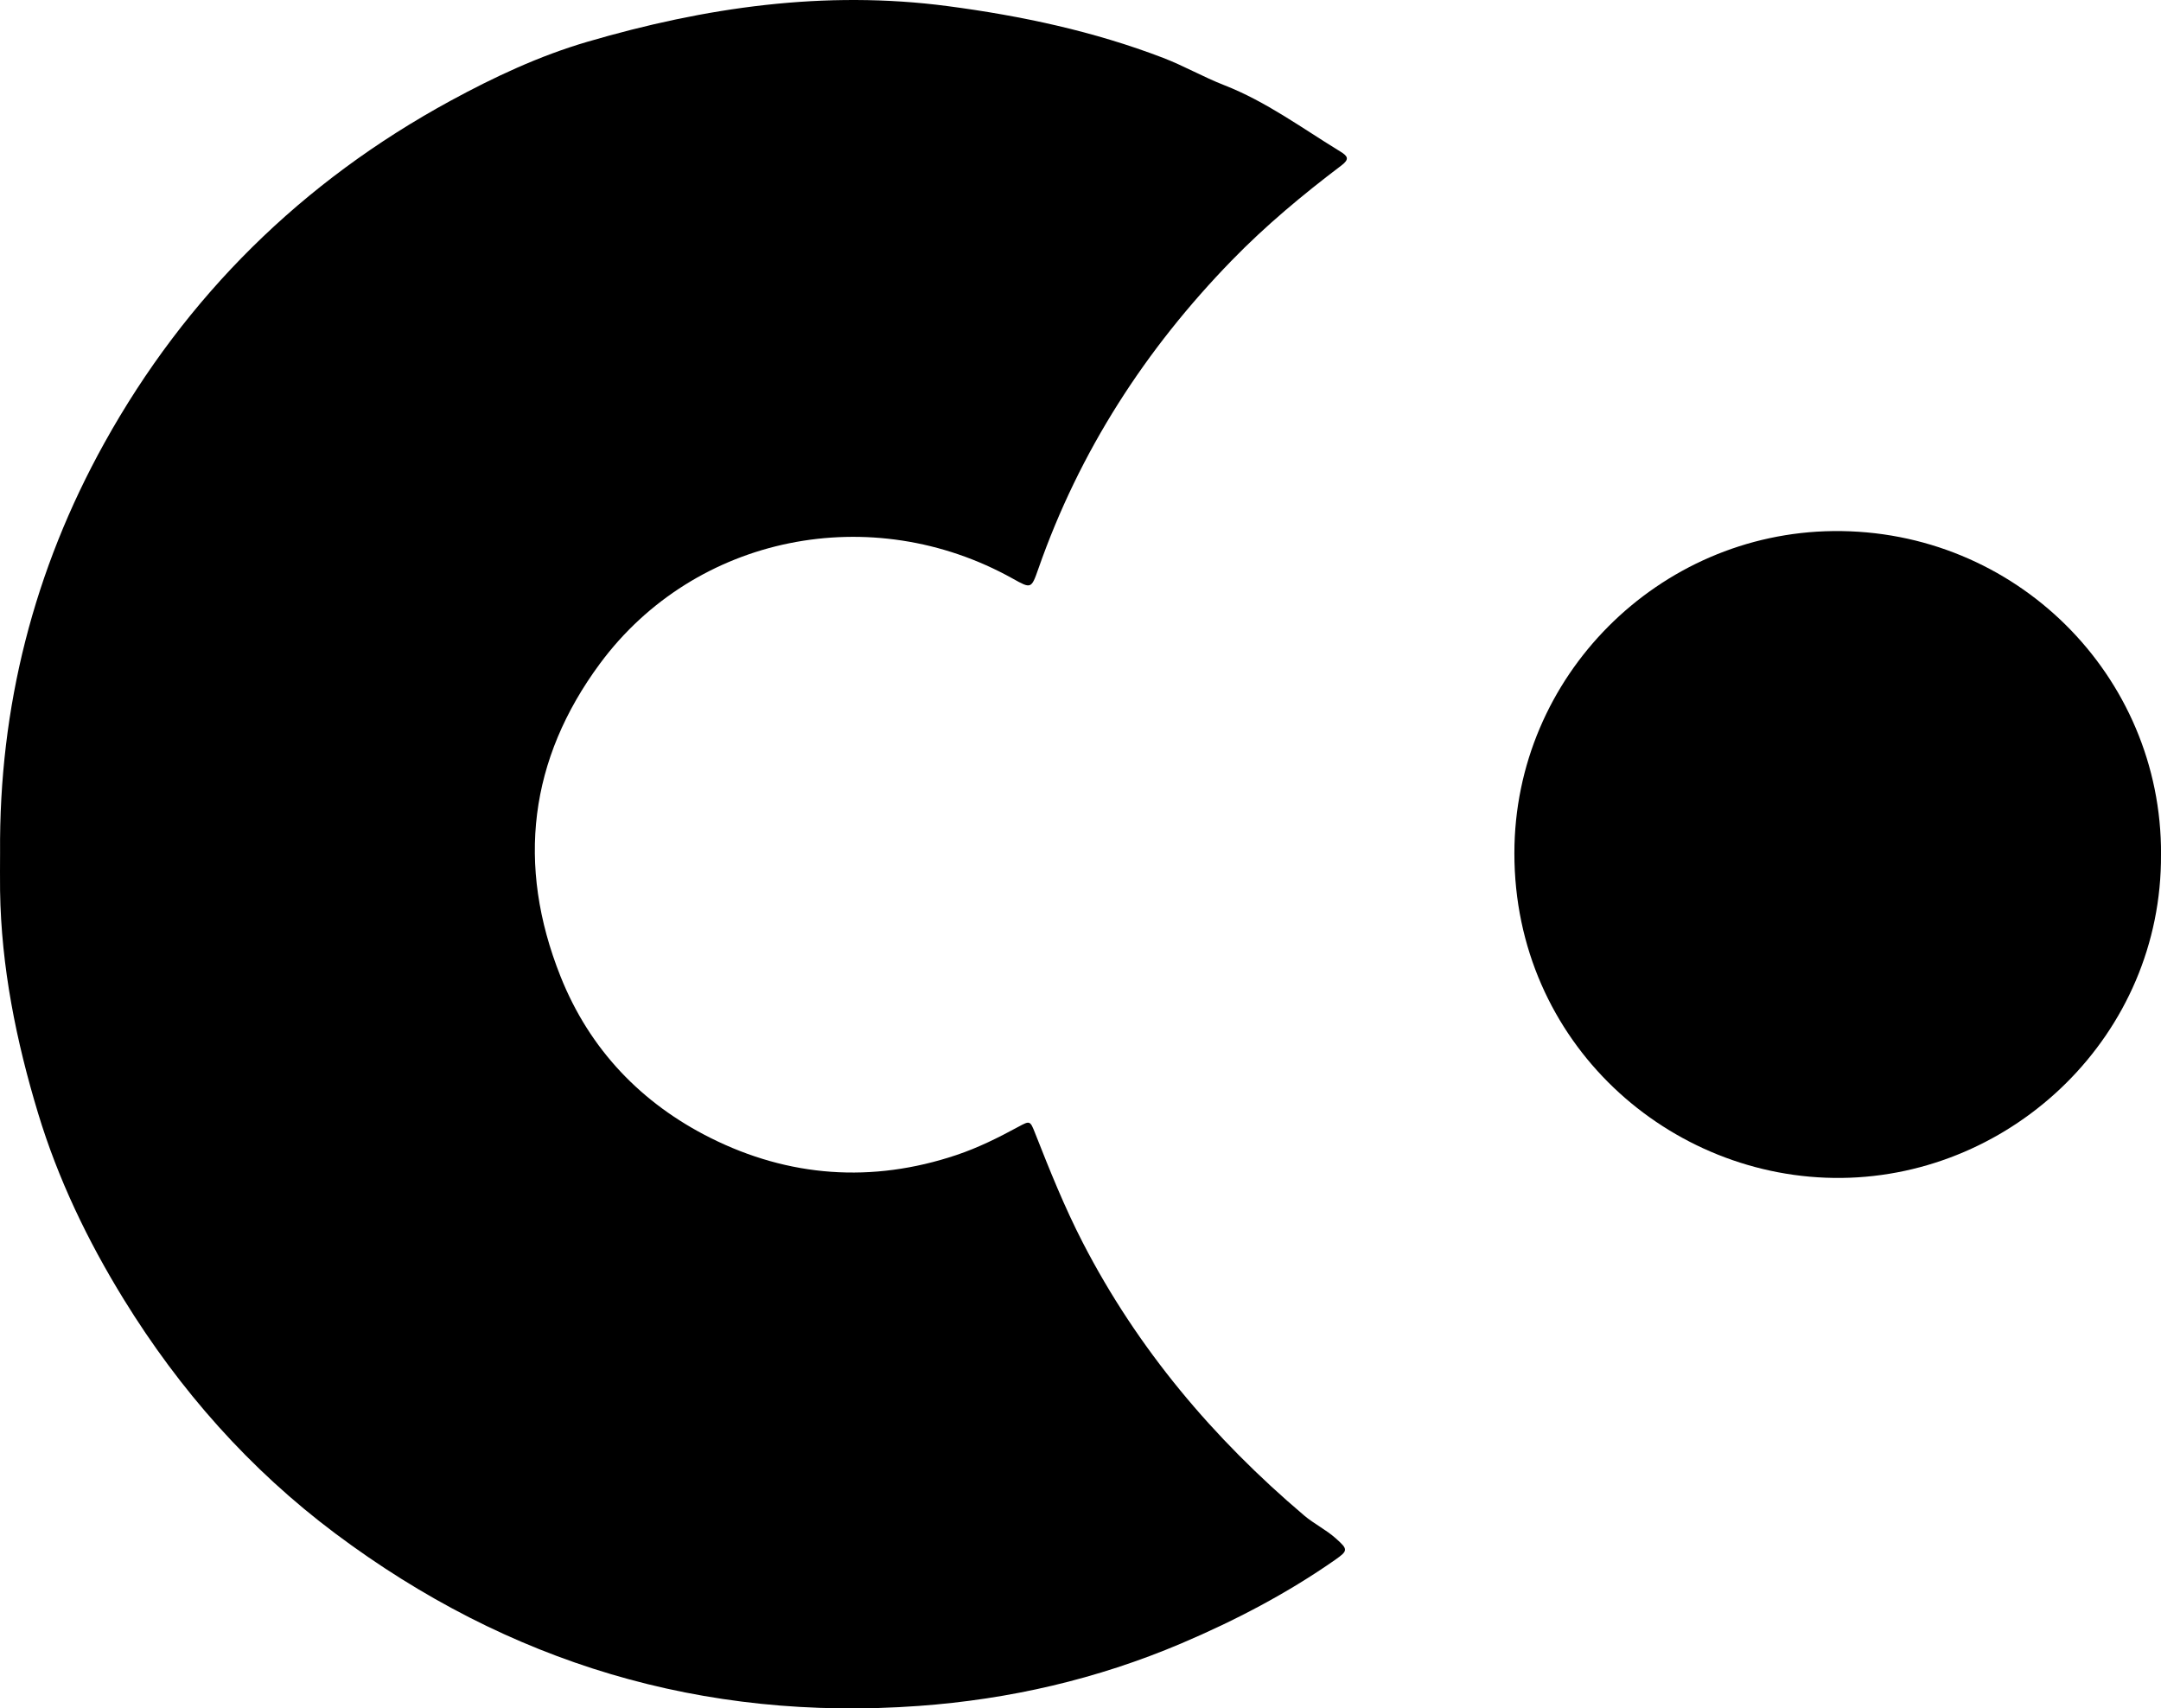
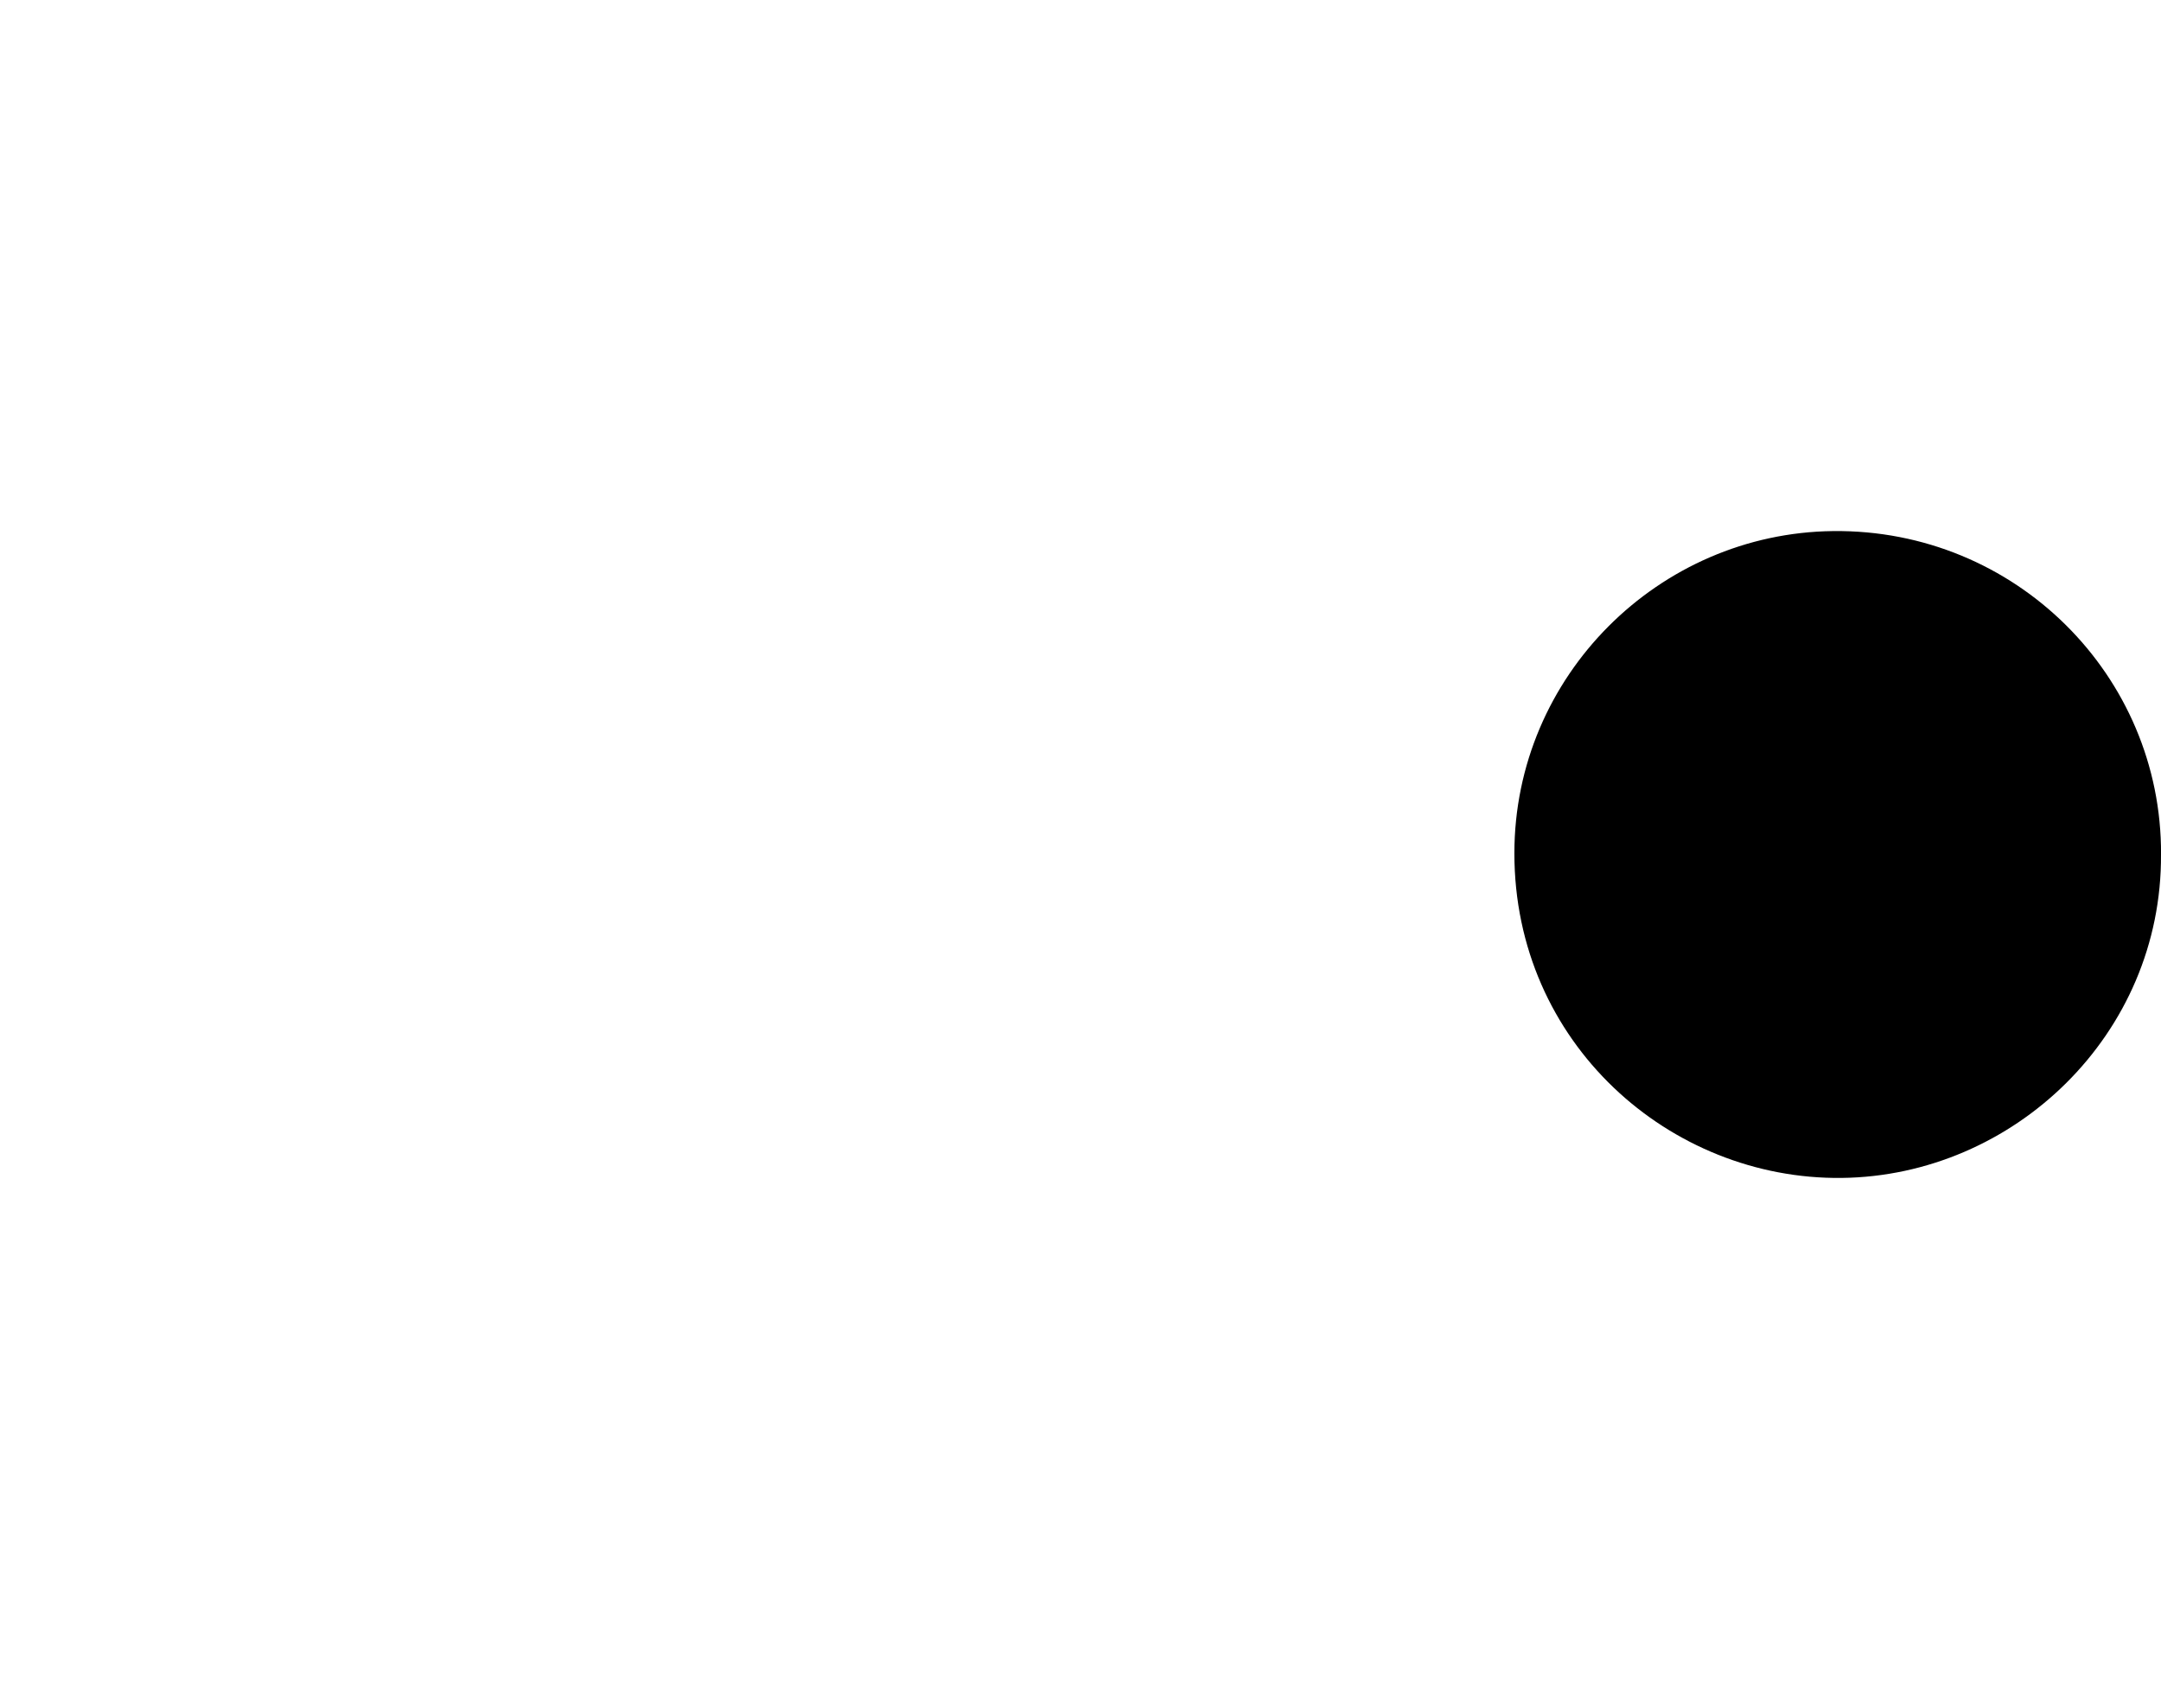
<svg xmlns="http://www.w3.org/2000/svg" id="Layer_2" data-name="Layer 2" viewBox="0 0 581.58 459.79">
  <g id="Layer_1-2" data-name="Layer 1">
    <g>
-       <path d="M.02,229.48c-.31-39.18,9.1-76.08,28.06-110.24C50.09,79.59,81.34,48.84,121.23,27.13c11.75-6.39,23.92-12.1,36.8-15.87C189.75,1.97,221.93-2.72,255.08,1.65c19.85,2.62,39.27,6.76,57.97,13.93,5.57,2.14,10.8,5.15,16.36,7.32,11.34,4.42,21.04,11.61,31.3,17.88,2.02,1.24,2.54,2.05,.31,3.74-10.39,7.86-20.39,16.18-29.49,25.54-23.3,23.96-41.03,51.4-52.09,83.04-1.89,5.4-1.95,5.38-6.89,2.62-37.89-21.15-85.42-11.85-111.11,22.91-18.97,25.67-22.55,54.09-10.6,84.13,7.87,19.78,21.88,34.24,40.41,43.51,21.04,10.52,43.39,12.21,66.14,4.59,5.91-1.98,11.34-4.7,16.75-7.64,3.04-1.65,3.11-1.61,4.43,1.75,3.93,9.98,7.91,19.91,12.84,29.47,14.77,28.63,35.12,52.69,59.57,73.43,2.67,2.26,5.89,3.81,8.53,6.17,3.29,2.94,3.35,3.28-.2,5.77-12.97,9.06-26.88,16.32-41.44,22.51-22.61,9.6-46.23,15.04-70.59,16.8-58.07,4.21-110.42-11.5-157.02-46.39-23.1-17.3-41.84-38.51-56.96-63.05-9.72-15.77-17.71-32.42-23.04-50.03C4.37,280.21,.32,260.23,.02,239.74c-.05-3.42,0-6.84,0-10.26Z" />
      <path d="M581.58,229.92c.32,48.53-39.68,86.58-85.96,87.1-46.23,.51-88.08-36.28-88.06-87.39,.01-47.73,38.91-86.17,85.77-86.7,49.04-.55,88.47,38.88,88.26,86.99Z" />
    </g>
  </g>
</svg>